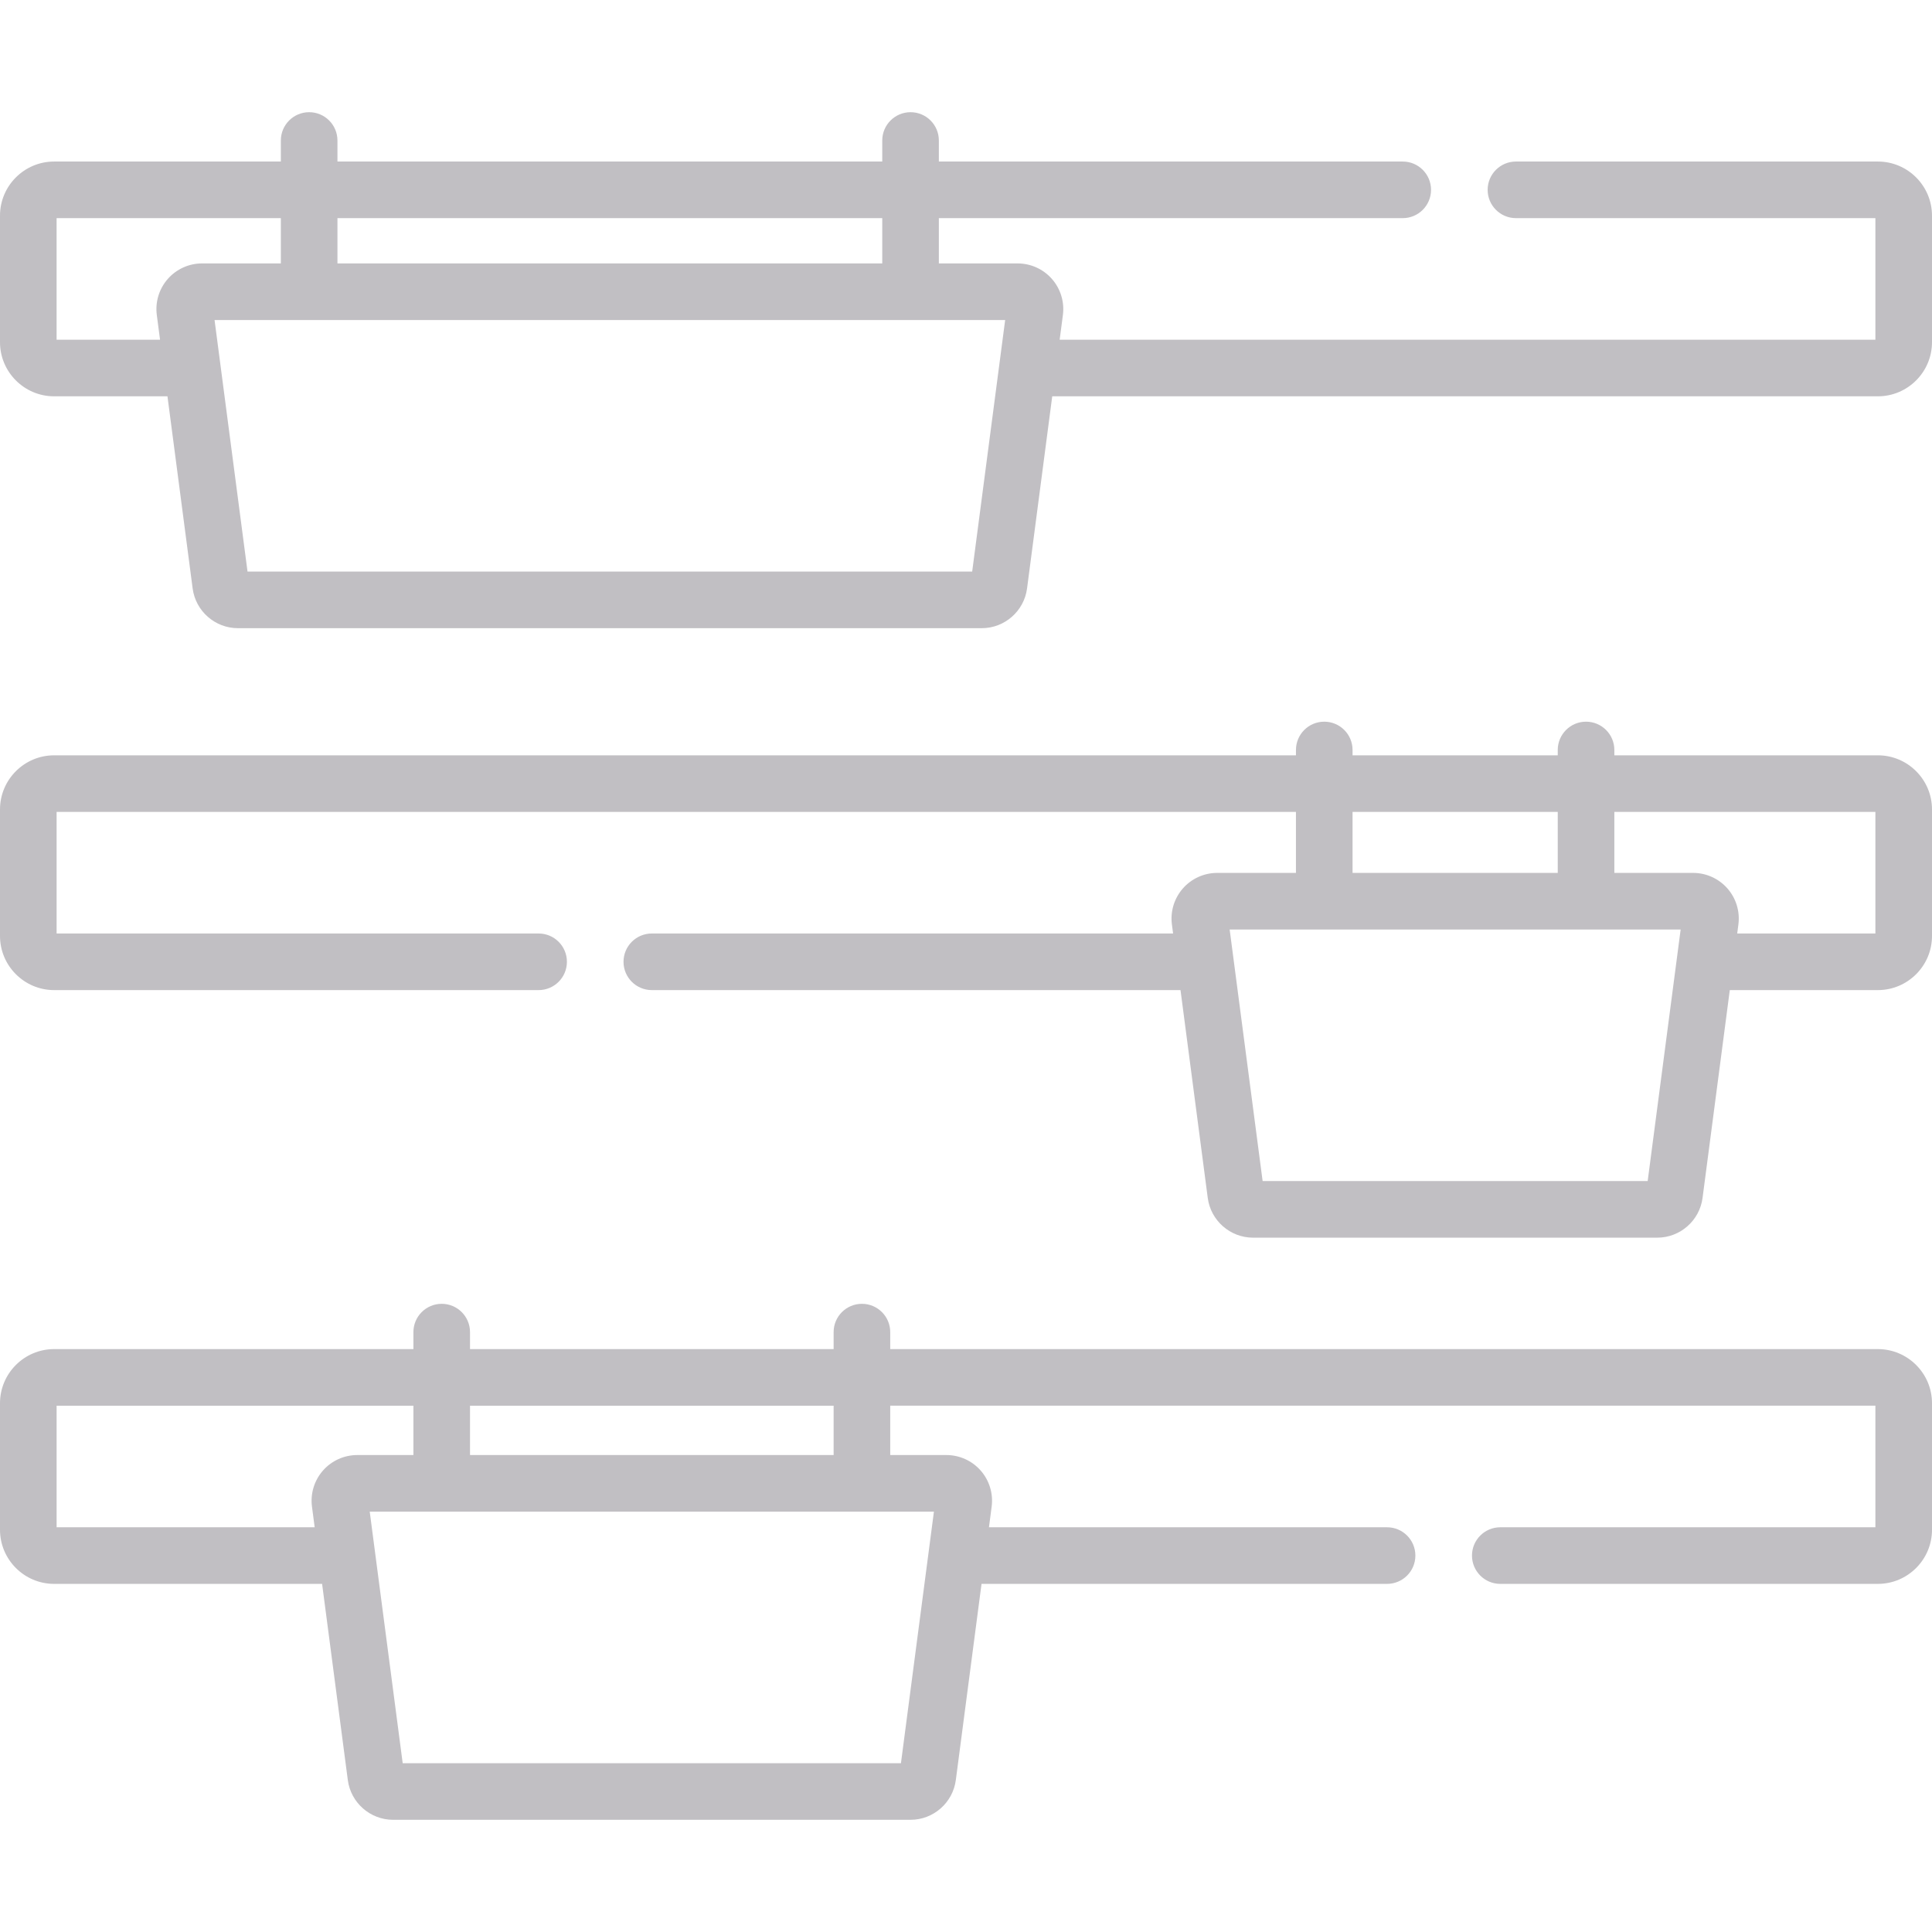
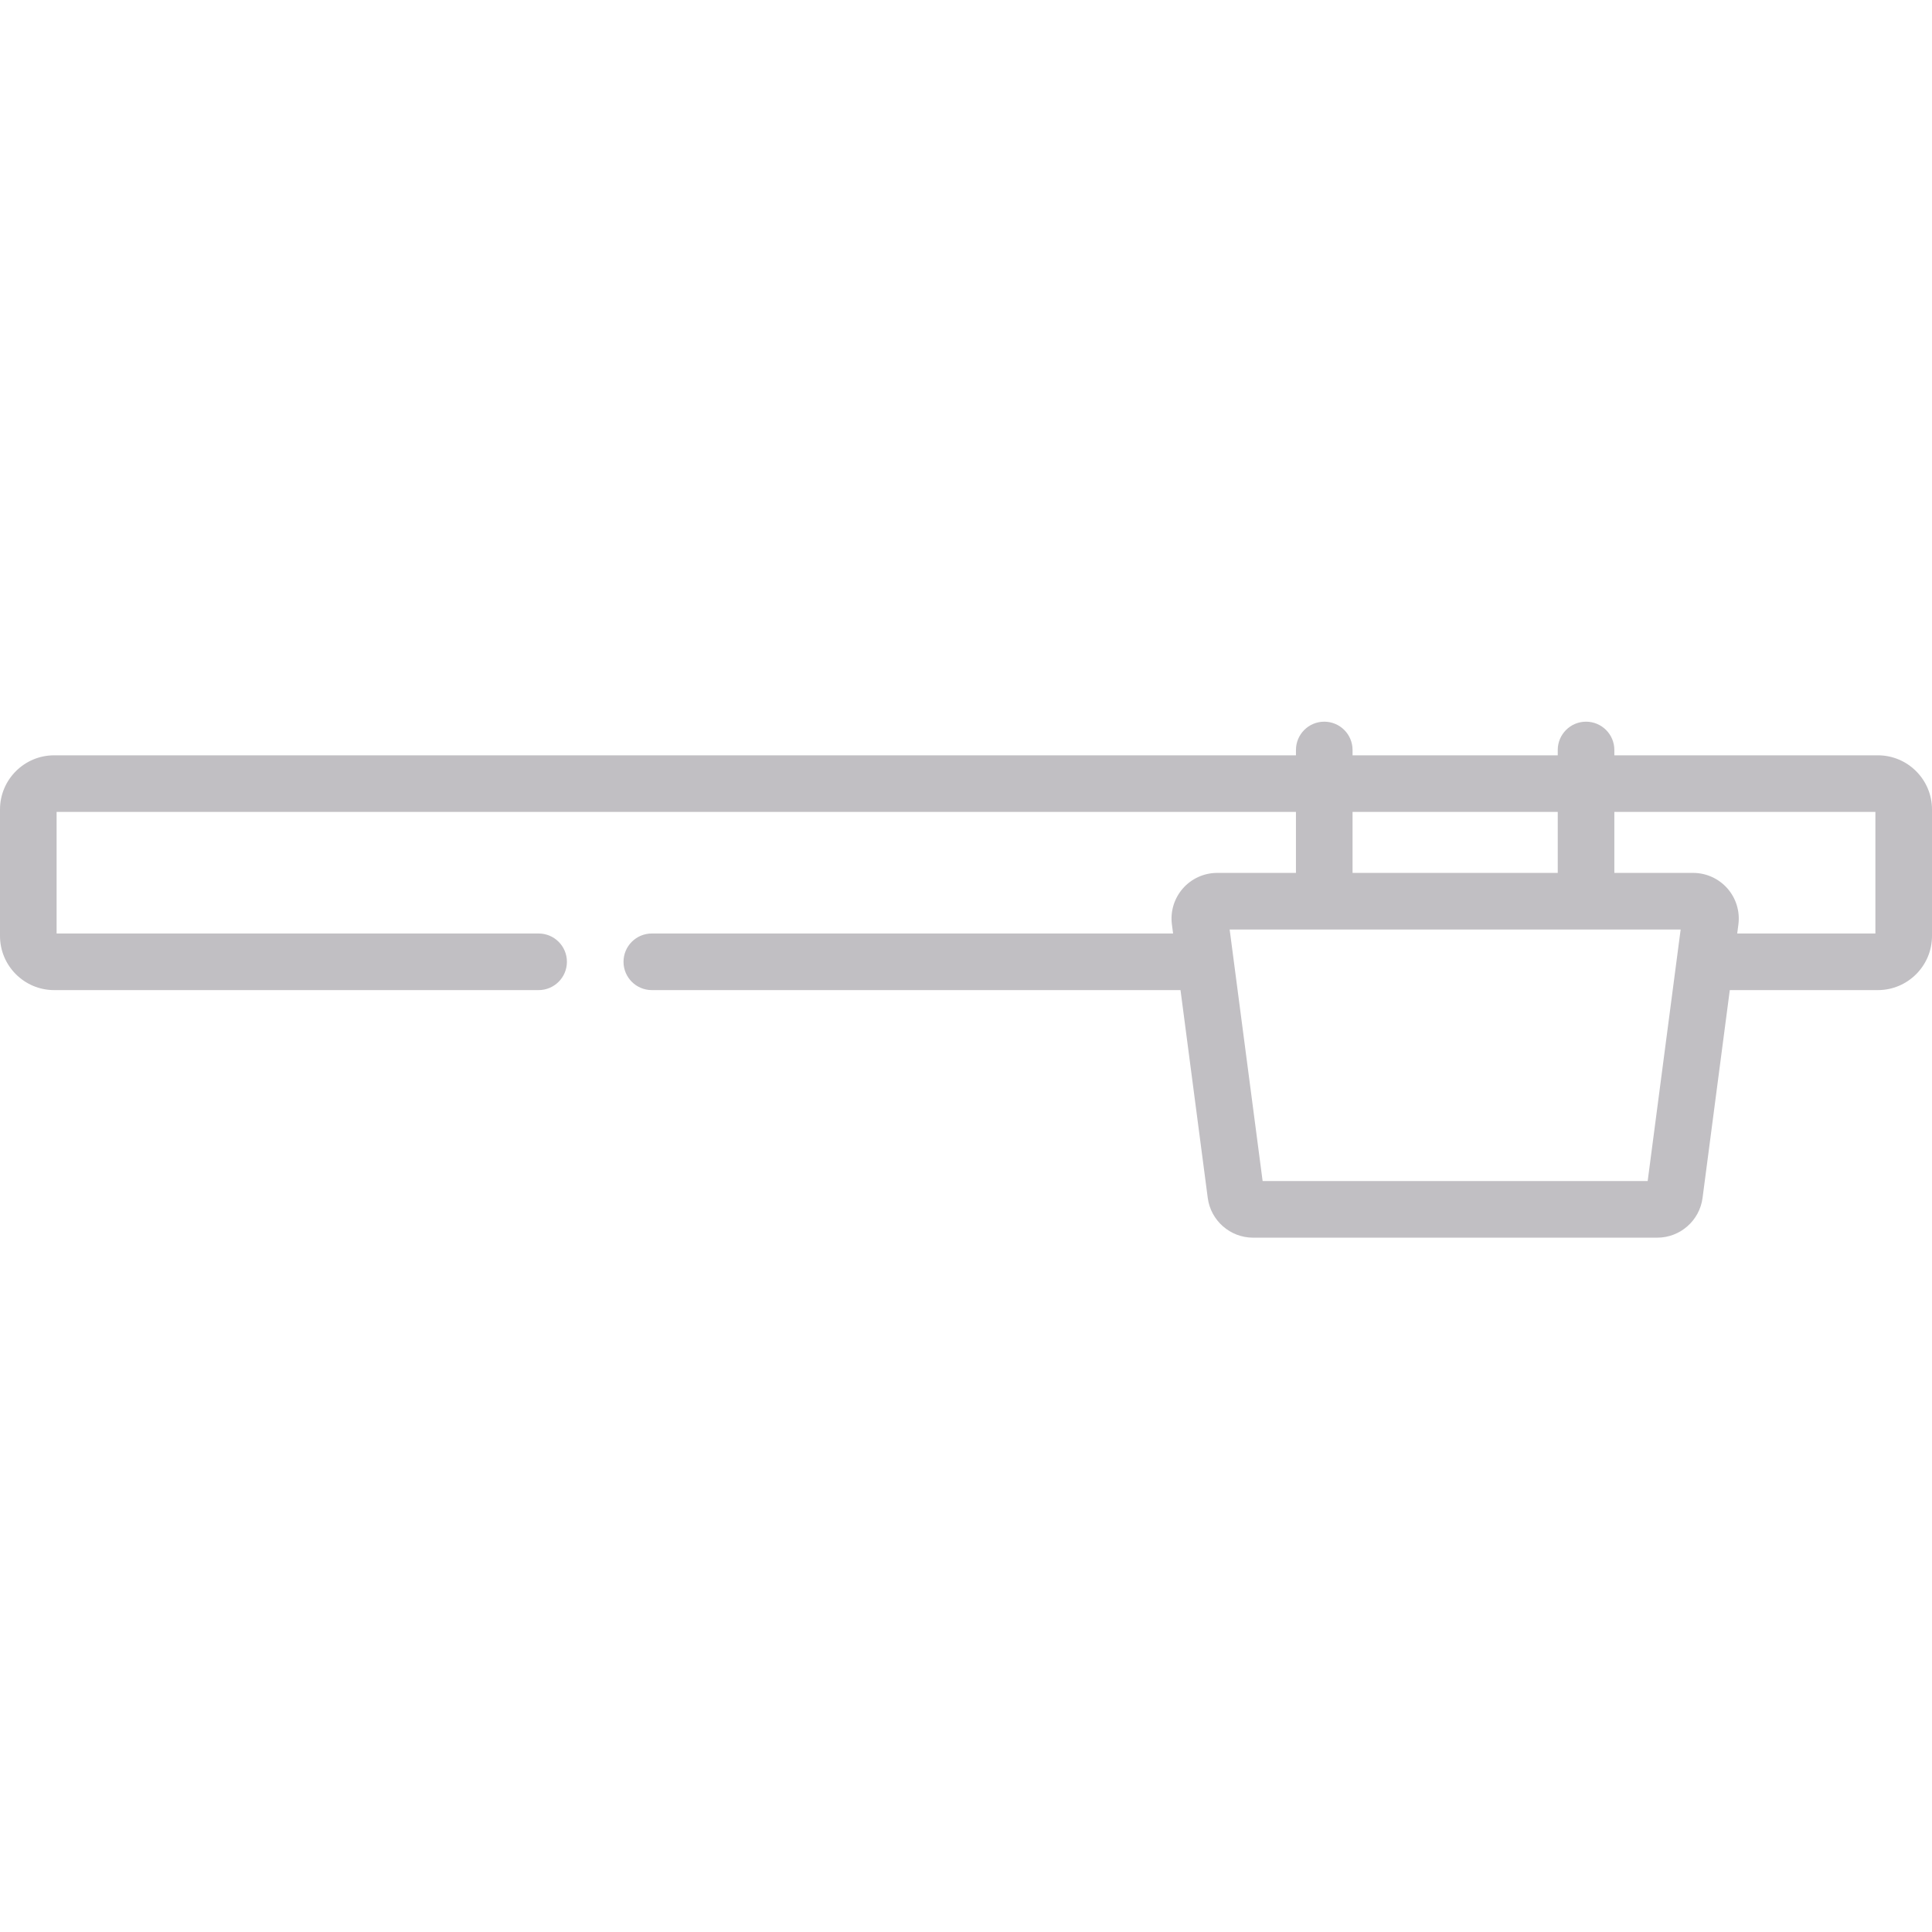
<svg xmlns="http://www.w3.org/2000/svg" id="Capa_1" enable-background="new 0 0 512 512" height="512" viewBox="0 0 512 512" fill="#C1BFC3" width="512">
  <g>
-     <path d="m497.653 42.808h-95.912c-4.142 0-7.5 3.358-7.5 7.5s3.358 7.5 7.5 7.5h95.259v32.219h-216.179l.858-6.546c.452-3.454-.606-6.936-2.903-9.553-2.297-2.618-5.612-4.119-9.095-4.119h-20.874v-12h122.934c4.142 0 7.5-3.358 7.5-7.5s-3.358-7.5-7.5-7.5h-122.934v-5.577c0-4.142-3.358-7.5-7.5-7.5s-7.5 3.358-7.5 7.5v5.577h-144.379v-5.577c0-4.142-3.358-7.5-7.5-7.5s-7.5 3.358-7.5 7.5v5.577h-60.081c-7.911-.001-14.347 6.435-14.347 14.346v33.525c0 7.911 6.436 14.347 14.347 14.347h30.033l6.674 50.92c.787 6.002 5.945 10.528 11.998 10.528h197.13c6.053 0 11.211-4.526 11.998-10.528l6.674-50.92h218.798c7.911 0 14.347-6.436 14.347-14.347v-33.525c.001-7.911-6.435-14.347-14.346-14.347zm-263.846 15v12h-144.379v-12zm-218.807 32.219v-32.219h59.428v12h-20.874c-3.482 0-6.797 1.501-9.095 4.119-2.297 2.618-3.356 6.1-2.903 9.554l.858 6.546zm242.638 61.448h-192.041l-8.738-66.667h209.518z" />
-     <path d="m497.653 357.525h-261.733v-4.5c0-4.142-3.358-7.5-7.5-7.5s-7.5 3.358-7.5 7.5v4.5h-96.362v-4.5c0-4.142-3.358-7.5-7.5-7.5s-7.5 3.358-7.5 7.5v4.5h-95.211c-7.911 0-14.347 6.436-14.347 14.347v33.525c0 7.911 6.436 14.347 14.347 14.347h71.013l6.815 51.997c.787 6.002 5.945 10.527 11.998 10.527h137.13c6.053 0 11.211-4.526 11.998-10.528l6.815-51.997h107.474c4.142 0 7.5-3.358 7.5-7.5s-3.358-7.5-7.5-7.5h-105.507l.717-5.47c.452-3.453-.606-6.935-2.903-9.553s-5.612-4.119-9.095-4.119h-14.882v-13.077h261.08v32.219h-99.409c-4.142 0-7.5 3.358-7.5 7.5s3.358 7.5 7.5 7.5h100.062c7.911 0 14.347-6.436 14.347-14.347v-33.525c0-7.91-6.436-14.346-14.347-14.346zm-482.653 47.219v-32.219h94.558v13.077h-14.883c-3.483 0-6.798 1.501-9.095 4.119s-3.355 6.1-2.903 9.554l.717 5.469zm223.759 62.525h-132.041l-8.738-66.667h149.518zm-17.839-81.667h-96.362v-13.077h96.362z" />
    <path d="m497.653 200.167h-69.834v-1.415c0-4.142-3.358-7.5-7.5-7.5s-7.5 3.358-7.5 7.5v1.415h-54.378v-1.415c0-4.142-3.358-7.5-7.5-7.5s-7.5 3.358-7.5 7.5v1.415h-329.094c-7.911 0-14.347 6.436-14.347 14.347v33.525c0 7.911 6.436 14.347 14.347 14.347h128.392c4.142 0 7.5-3.358 7.5-7.5s-3.358-7.5-7.5-7.5h-127.739v-32.219h328.441v16.162h-20.874c-3.483 0-6.799 1.502-9.096 4.12s-3.355 6.1-2.902 9.553l.313 2.385h-138.143c-4.142 0-7.5 3.358-7.5 7.5s3.358 7.5 7.5 7.5h140.109l7.22 55.082c.787 6.002 5.945 10.527 11.998 10.527h107.13c6.054 0 11.212-4.526 11.998-10.528l7.219-55.081h39.24c7.911 0 14.347-6.436 14.347-14.347v-33.525c0-7.912-6.436-14.348-14.347-14.348zm-139.212 15h54.378v16.162h-54.378zm78.209 97.828h-102.041l-8.738-66.666h119.518zm60.35-65.609h-36.621l.312-2.384c.453-3.453-.605-6.936-2.902-9.553-2.297-2.618-5.613-4.12-9.096-4.12h-20.874v-16.162h69.181z" />
  </g>
</svg>